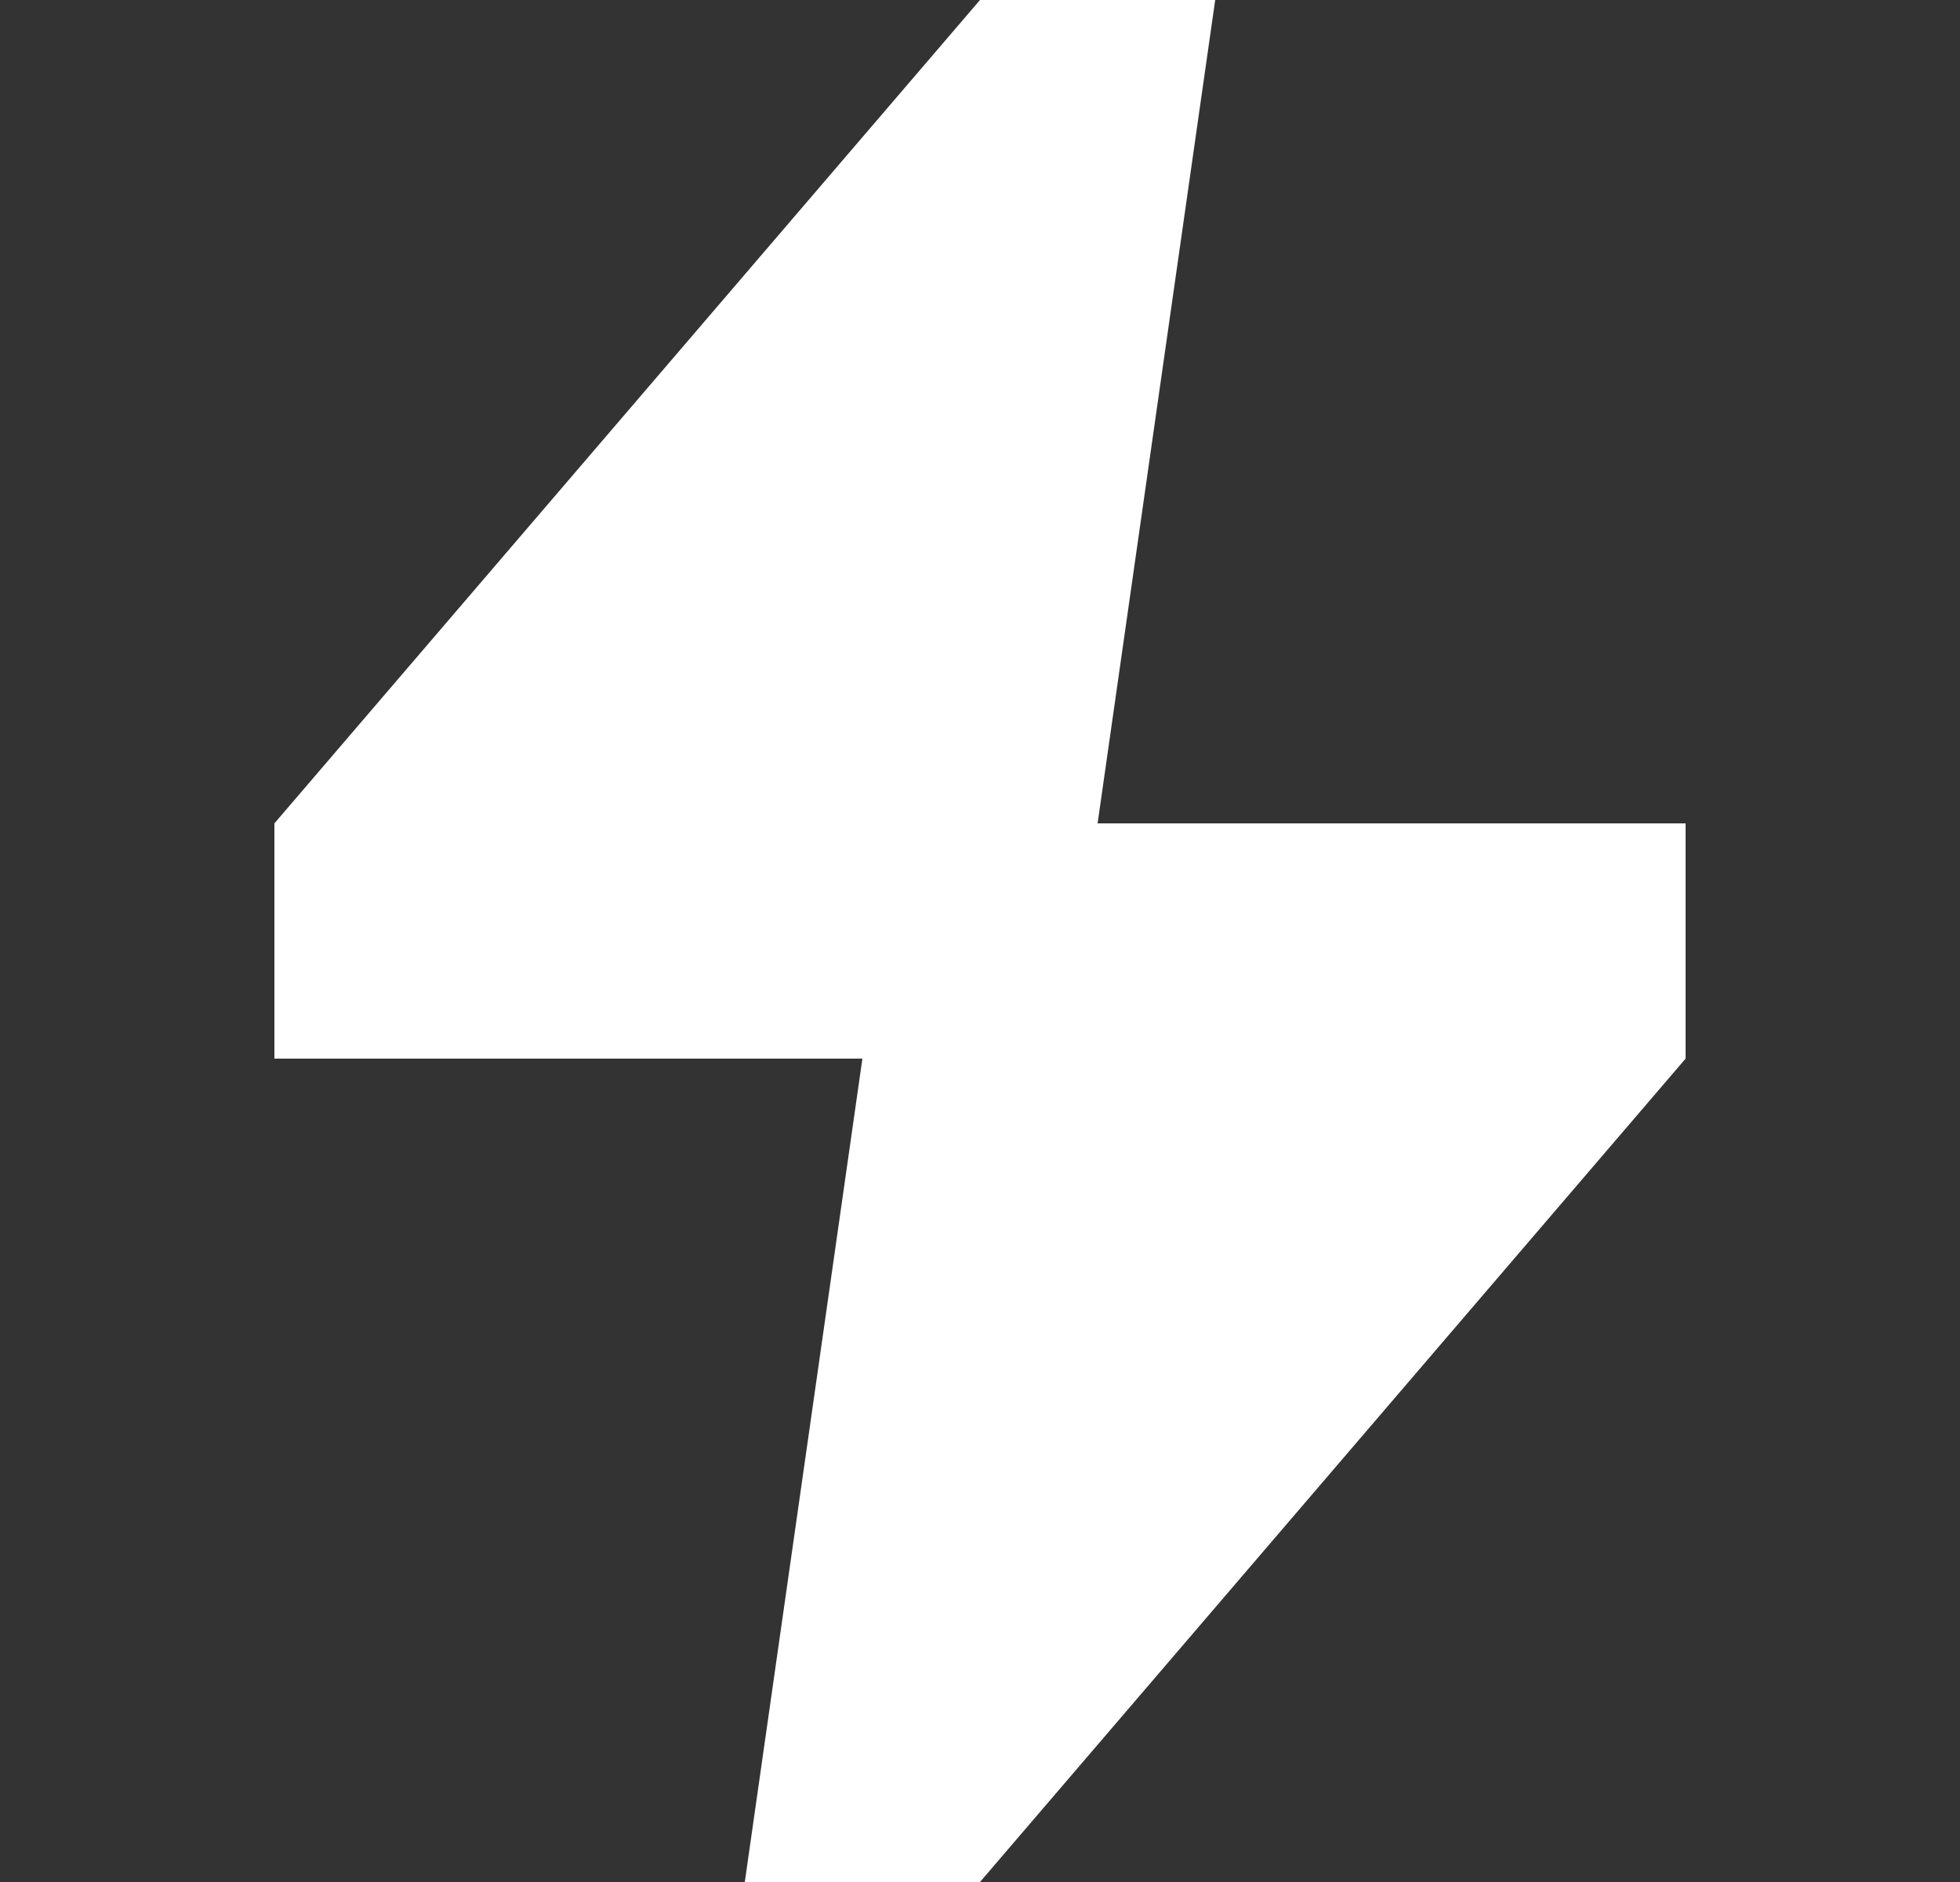
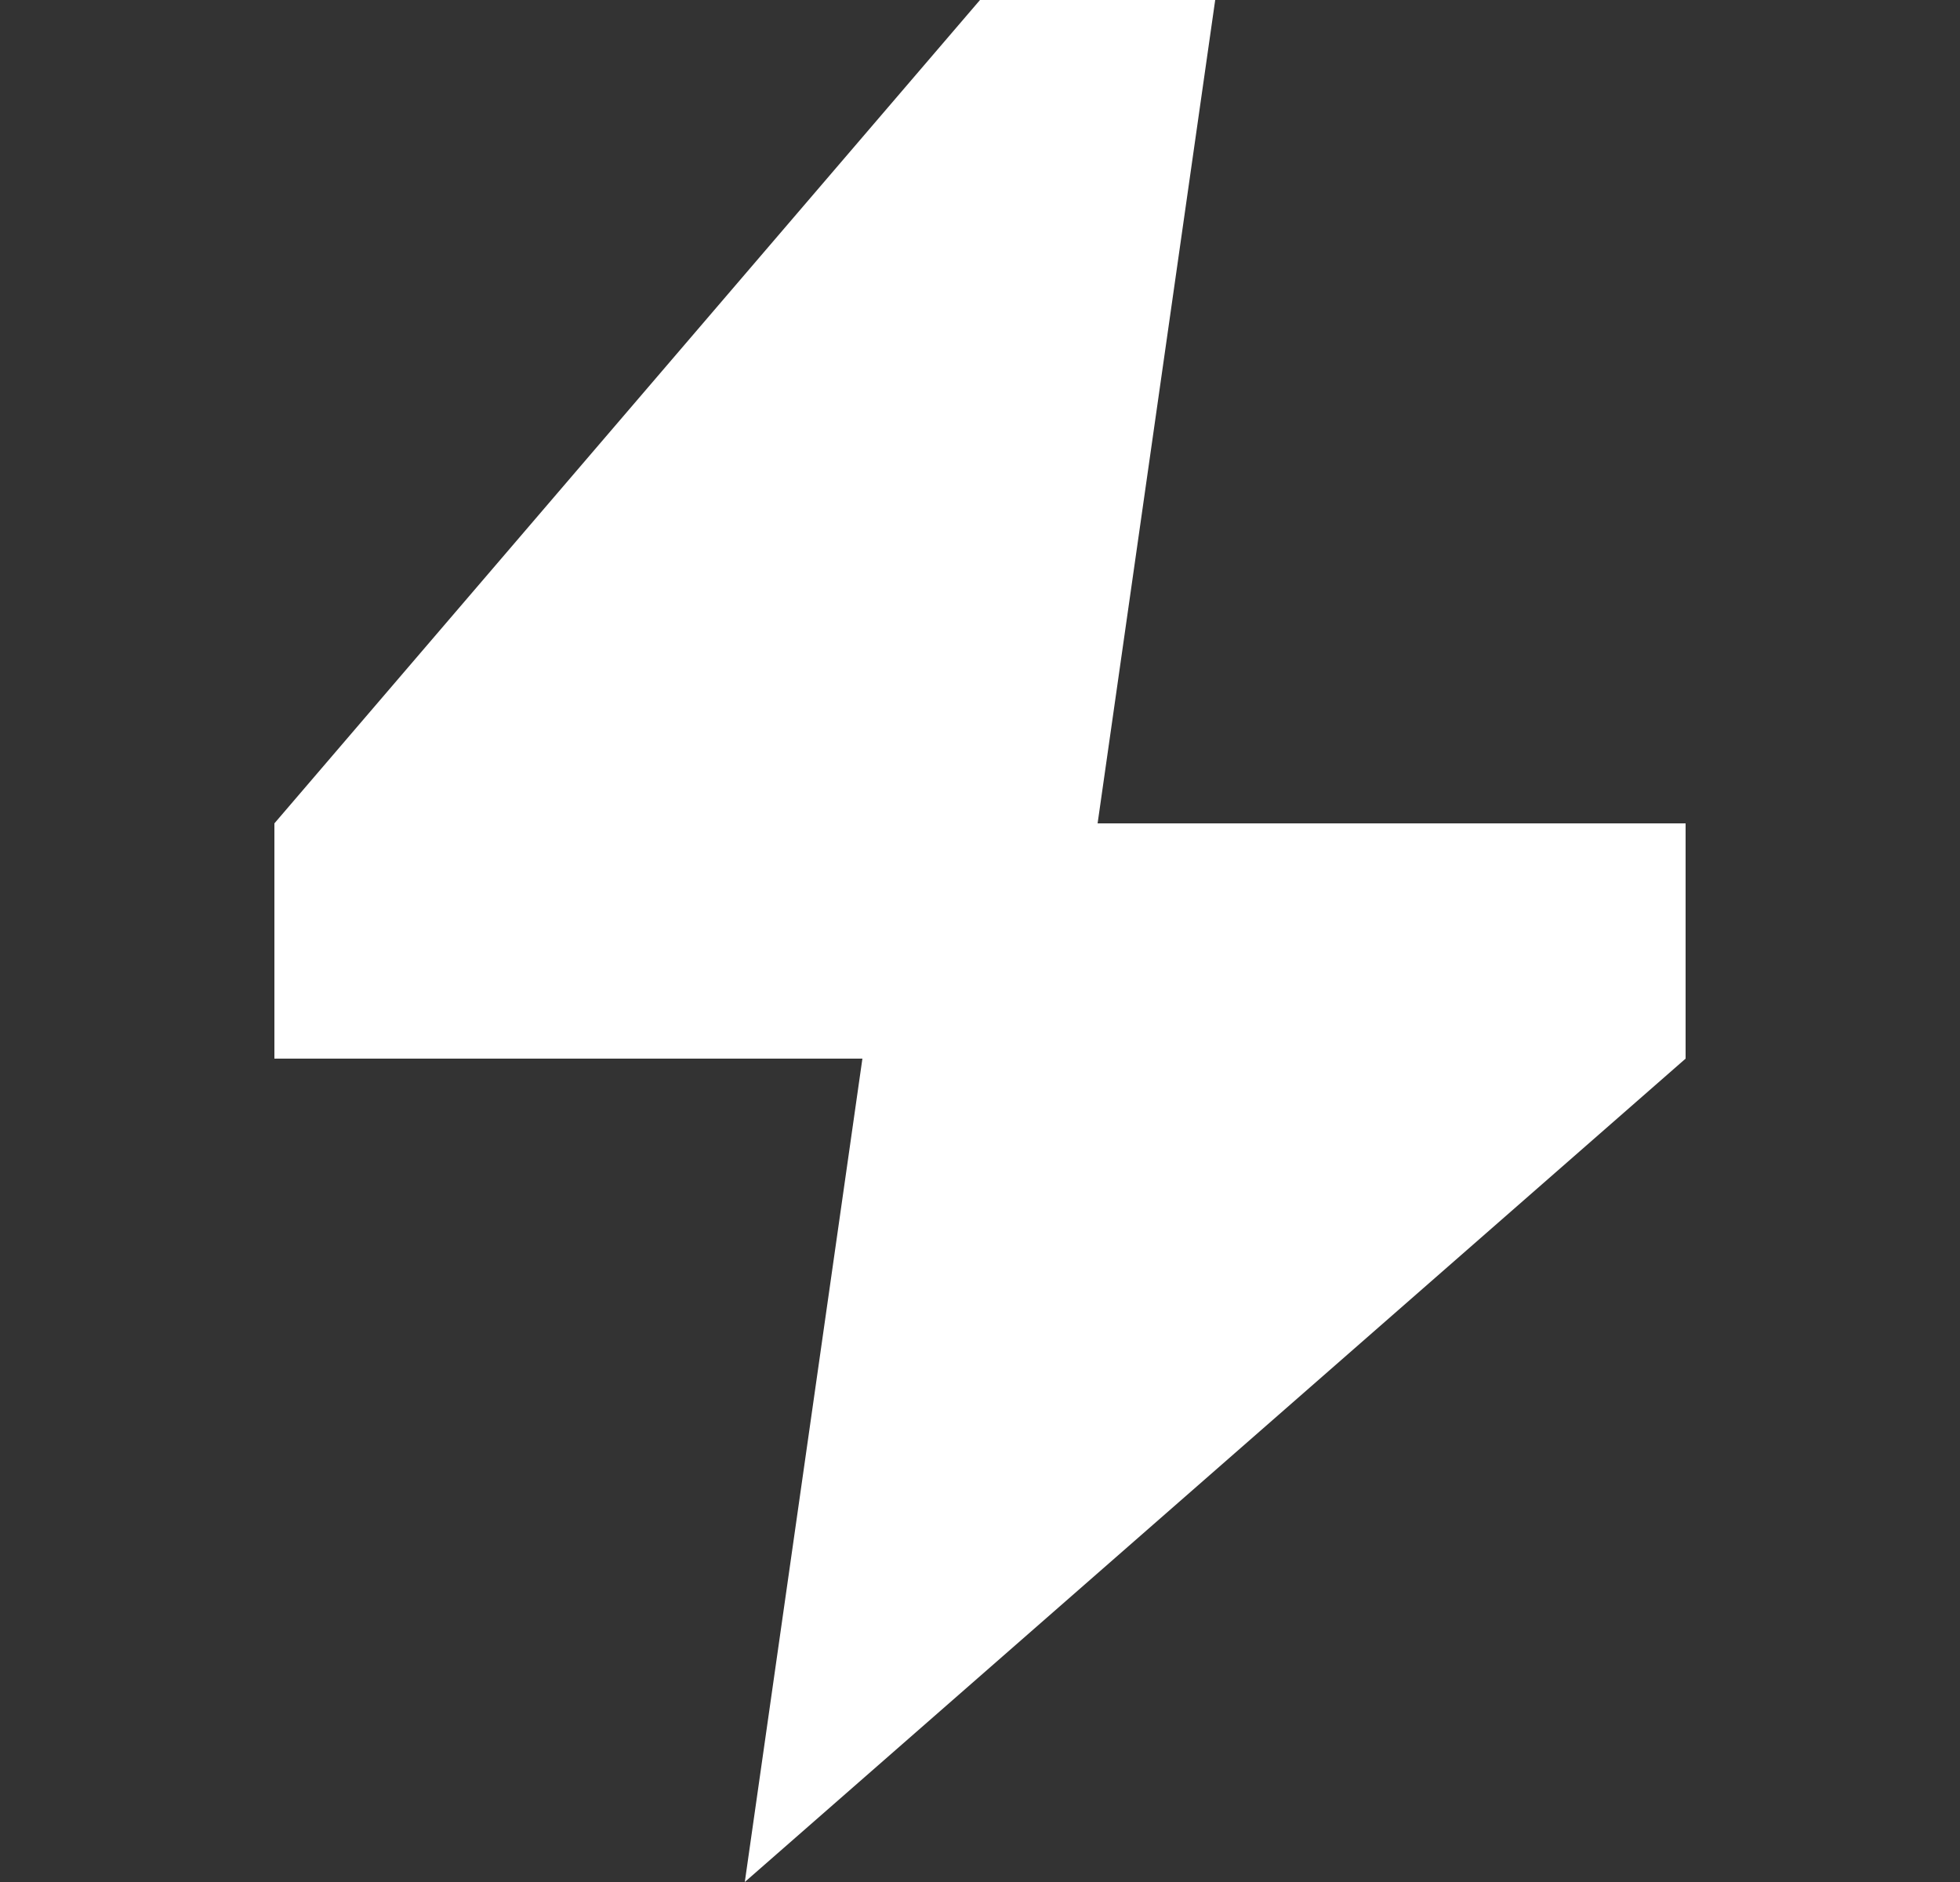
<svg xmlns="http://www.w3.org/2000/svg" width="25" height="24" viewBox="0 0 25 24" fill="none">
  <rect x="0" y="0" width="25" height="24" fill="#333333" stroke="none" />
-   <path d="M14 10.5L15.5 0H12.5L3.5 10.5V13.5H11L9.5 24H12.5L21.5 13.5L21.5 10.5H14Z" fill="white" />
+   <path d="M14 10.5L15.5 0H12.5L3.5 10.5V13.5H11L9.5 24L21.5 13.5L21.5 10.5H14Z" fill="white" />
</svg>